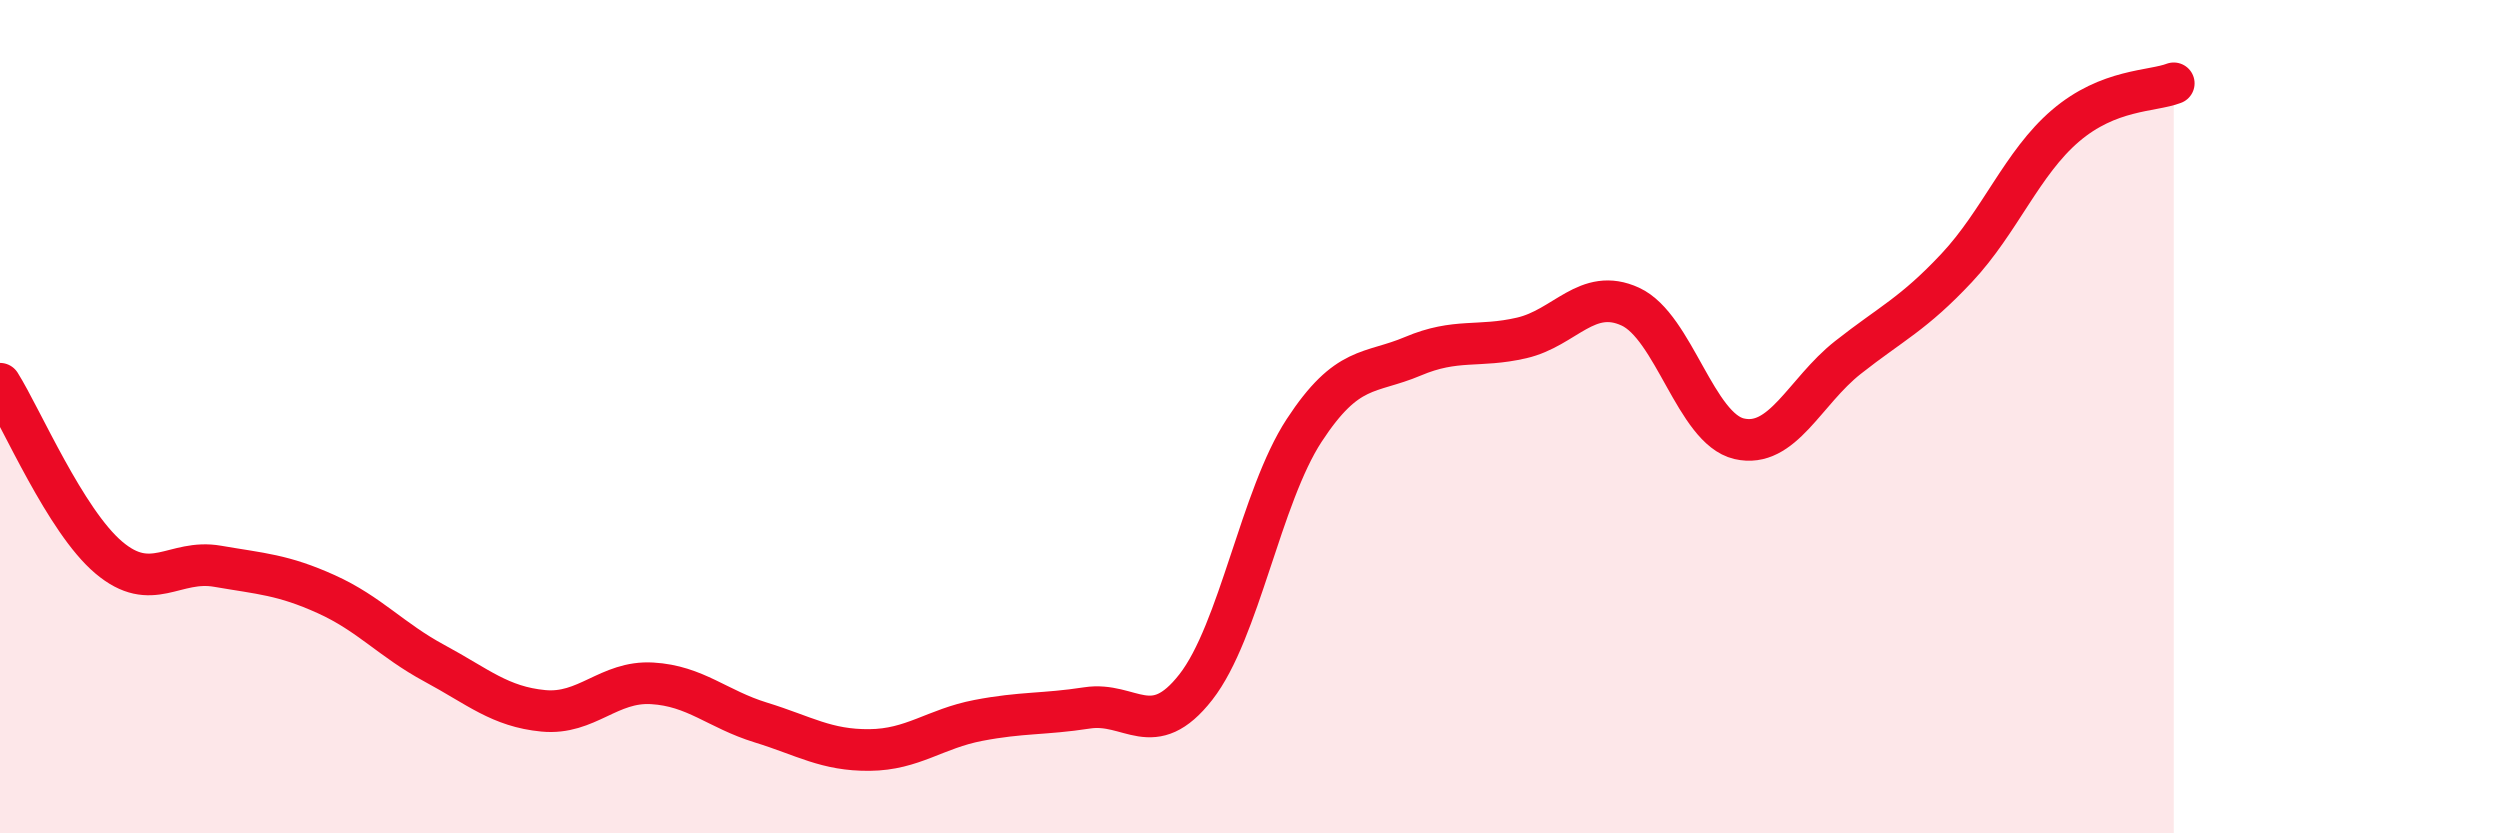
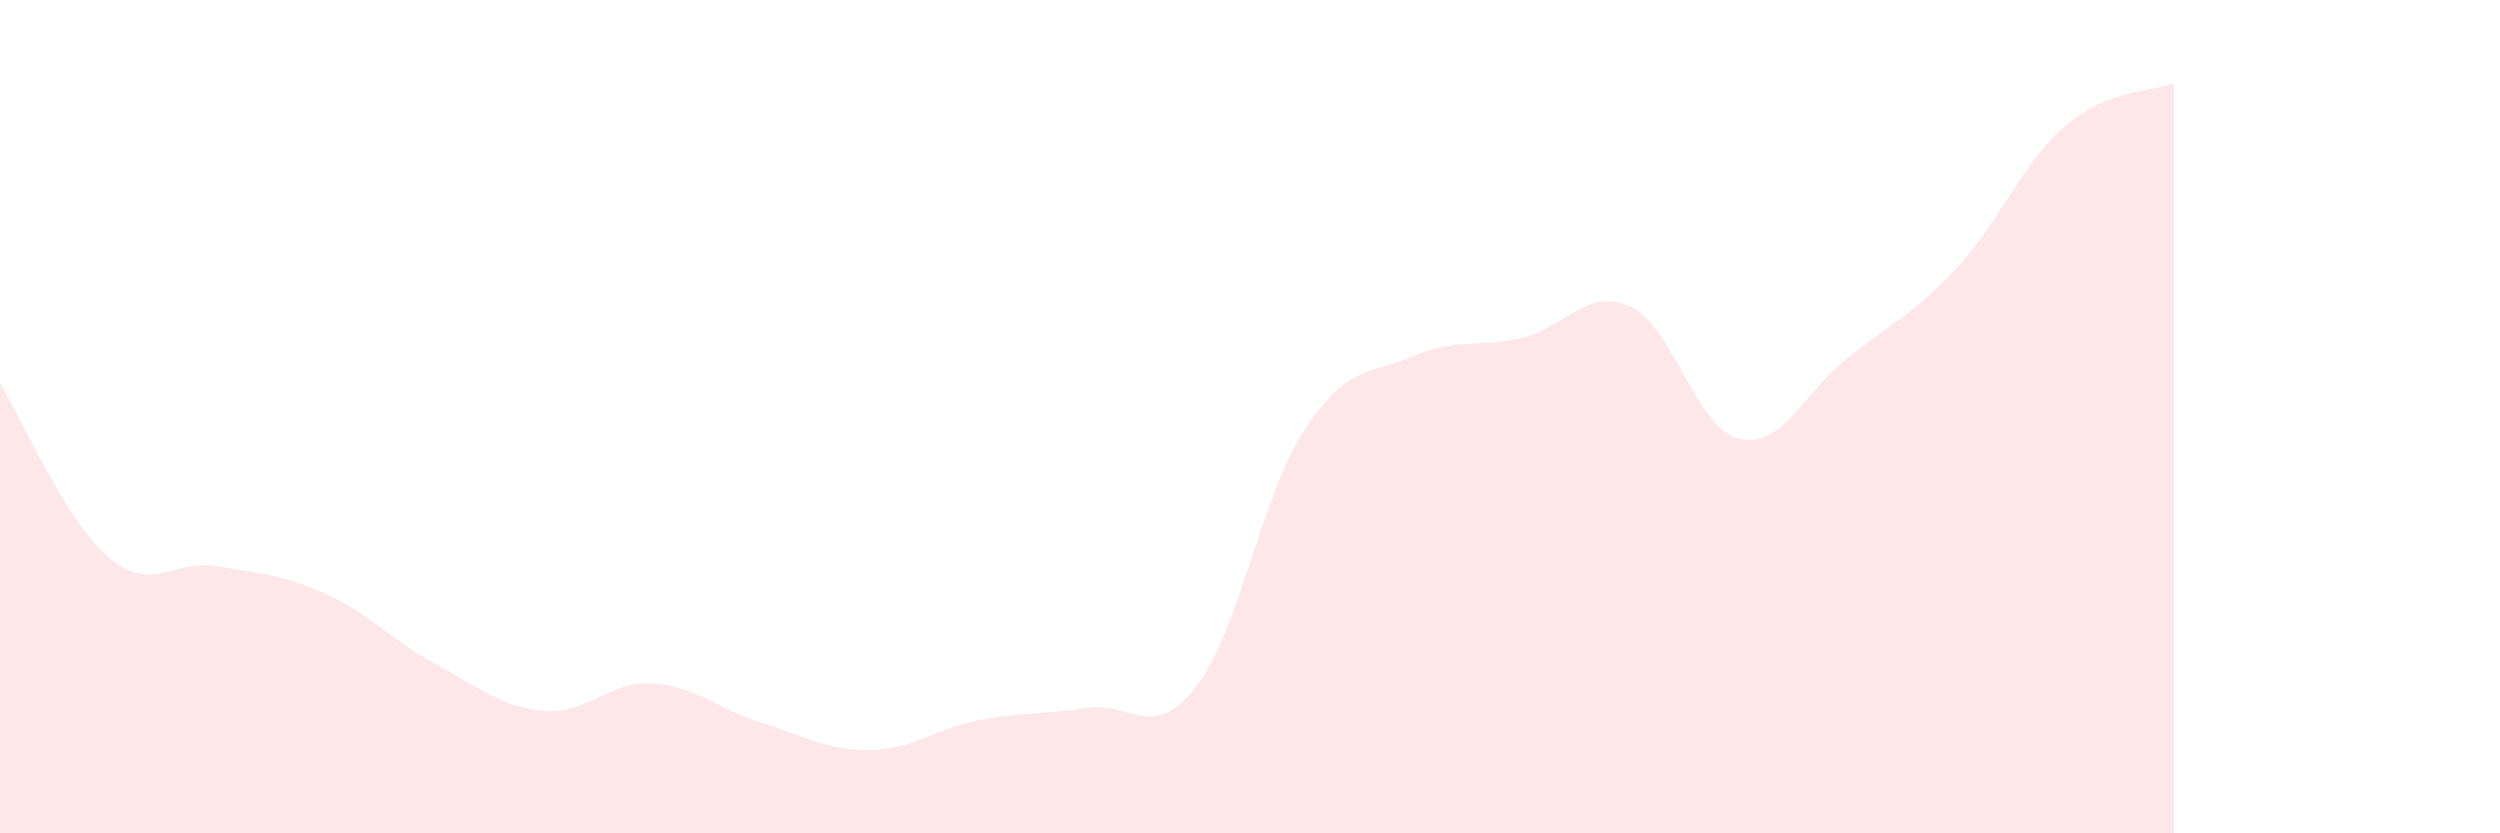
<svg xmlns="http://www.w3.org/2000/svg" width="60" height="20" viewBox="0 0 60 20">
  <path d="M 0,9.21 C 0.52,10.04 1.57,12.5 2.61,13.38 C 3.65,14.26 4.18,13.41 5.22,13.59 C 6.26,13.77 6.79,13.79 7.83,14.26 C 8.87,14.73 9.39,15.36 10.43,15.92 C 11.47,16.48 12,16.96 13.04,17.06 C 14.08,17.16 14.61,16.34 15.65,16.4 C 16.69,16.46 17.22,17.02 18.26,17.34 C 19.3,17.66 19.83,18.01 20.87,18 C 21.91,17.99 22.44,17.49 23.48,17.29 C 24.52,17.09 25.05,17.15 26.09,16.99 C 27.13,16.83 27.66,17.82 28.7,16.49 C 29.74,15.16 30.26,11.92 31.3,10.33 C 32.34,8.74 32.87,8.99 33.91,8.55 C 34.95,8.11 35.48,8.35 36.52,8.11 C 37.56,7.87 38.09,6.88 39.13,7.36 C 40.17,7.84 40.7,10.29 41.74,10.53 C 42.78,10.77 43.31,9.4 44.35,8.58 C 45.39,7.76 45.92,7.54 46.96,6.43 C 48,5.32 48.53,3.91 49.57,3.02 C 50.61,2.13 51.65,2.2 52.17,2L52.17 20L0 20Z" fill="#EB0A25" opacity="0.1" stroke-linecap="round" stroke-linejoin="round" />
-   <path d="M 0,9.21 C 0.52,10.04 1.57,12.5 2.61,13.38 C 3.65,14.26 4.18,13.41 5.22,13.59 C 6.26,13.77 6.79,13.79 7.83,14.26 C 8.87,14.73 9.39,15.36 10.43,15.92 C 11.47,16.48 12,16.96 13.04,17.06 C 14.08,17.16 14.61,16.34 15.65,16.4 C 16.69,16.46 17.22,17.02 18.26,17.34 C 19.3,17.66 19.83,18.01 20.87,18 C 21.91,17.99 22.44,17.49 23.48,17.29 C 24.52,17.09 25.05,17.15 26.09,16.99 C 27.13,16.83 27.66,17.82 28.7,16.49 C 29.74,15.16 30.26,11.92 31.3,10.33 C 32.34,8.74 32.87,8.99 33.91,8.55 C 34.95,8.11 35.48,8.35 36.52,8.11 C 37.56,7.87 38.09,6.88 39.13,7.36 C 40.17,7.84 40.7,10.29 41.74,10.53 C 42.78,10.77 43.31,9.4 44.35,8.58 C 45.39,7.76 45.92,7.54 46.96,6.43 C 48,5.32 48.53,3.91 49.57,3.02 C 50.61,2.13 51.65,2.2 52.17,2" stroke="#EB0A25" stroke-width="1" fill="none" stroke-linecap="round" stroke-linejoin="round" />
</svg>